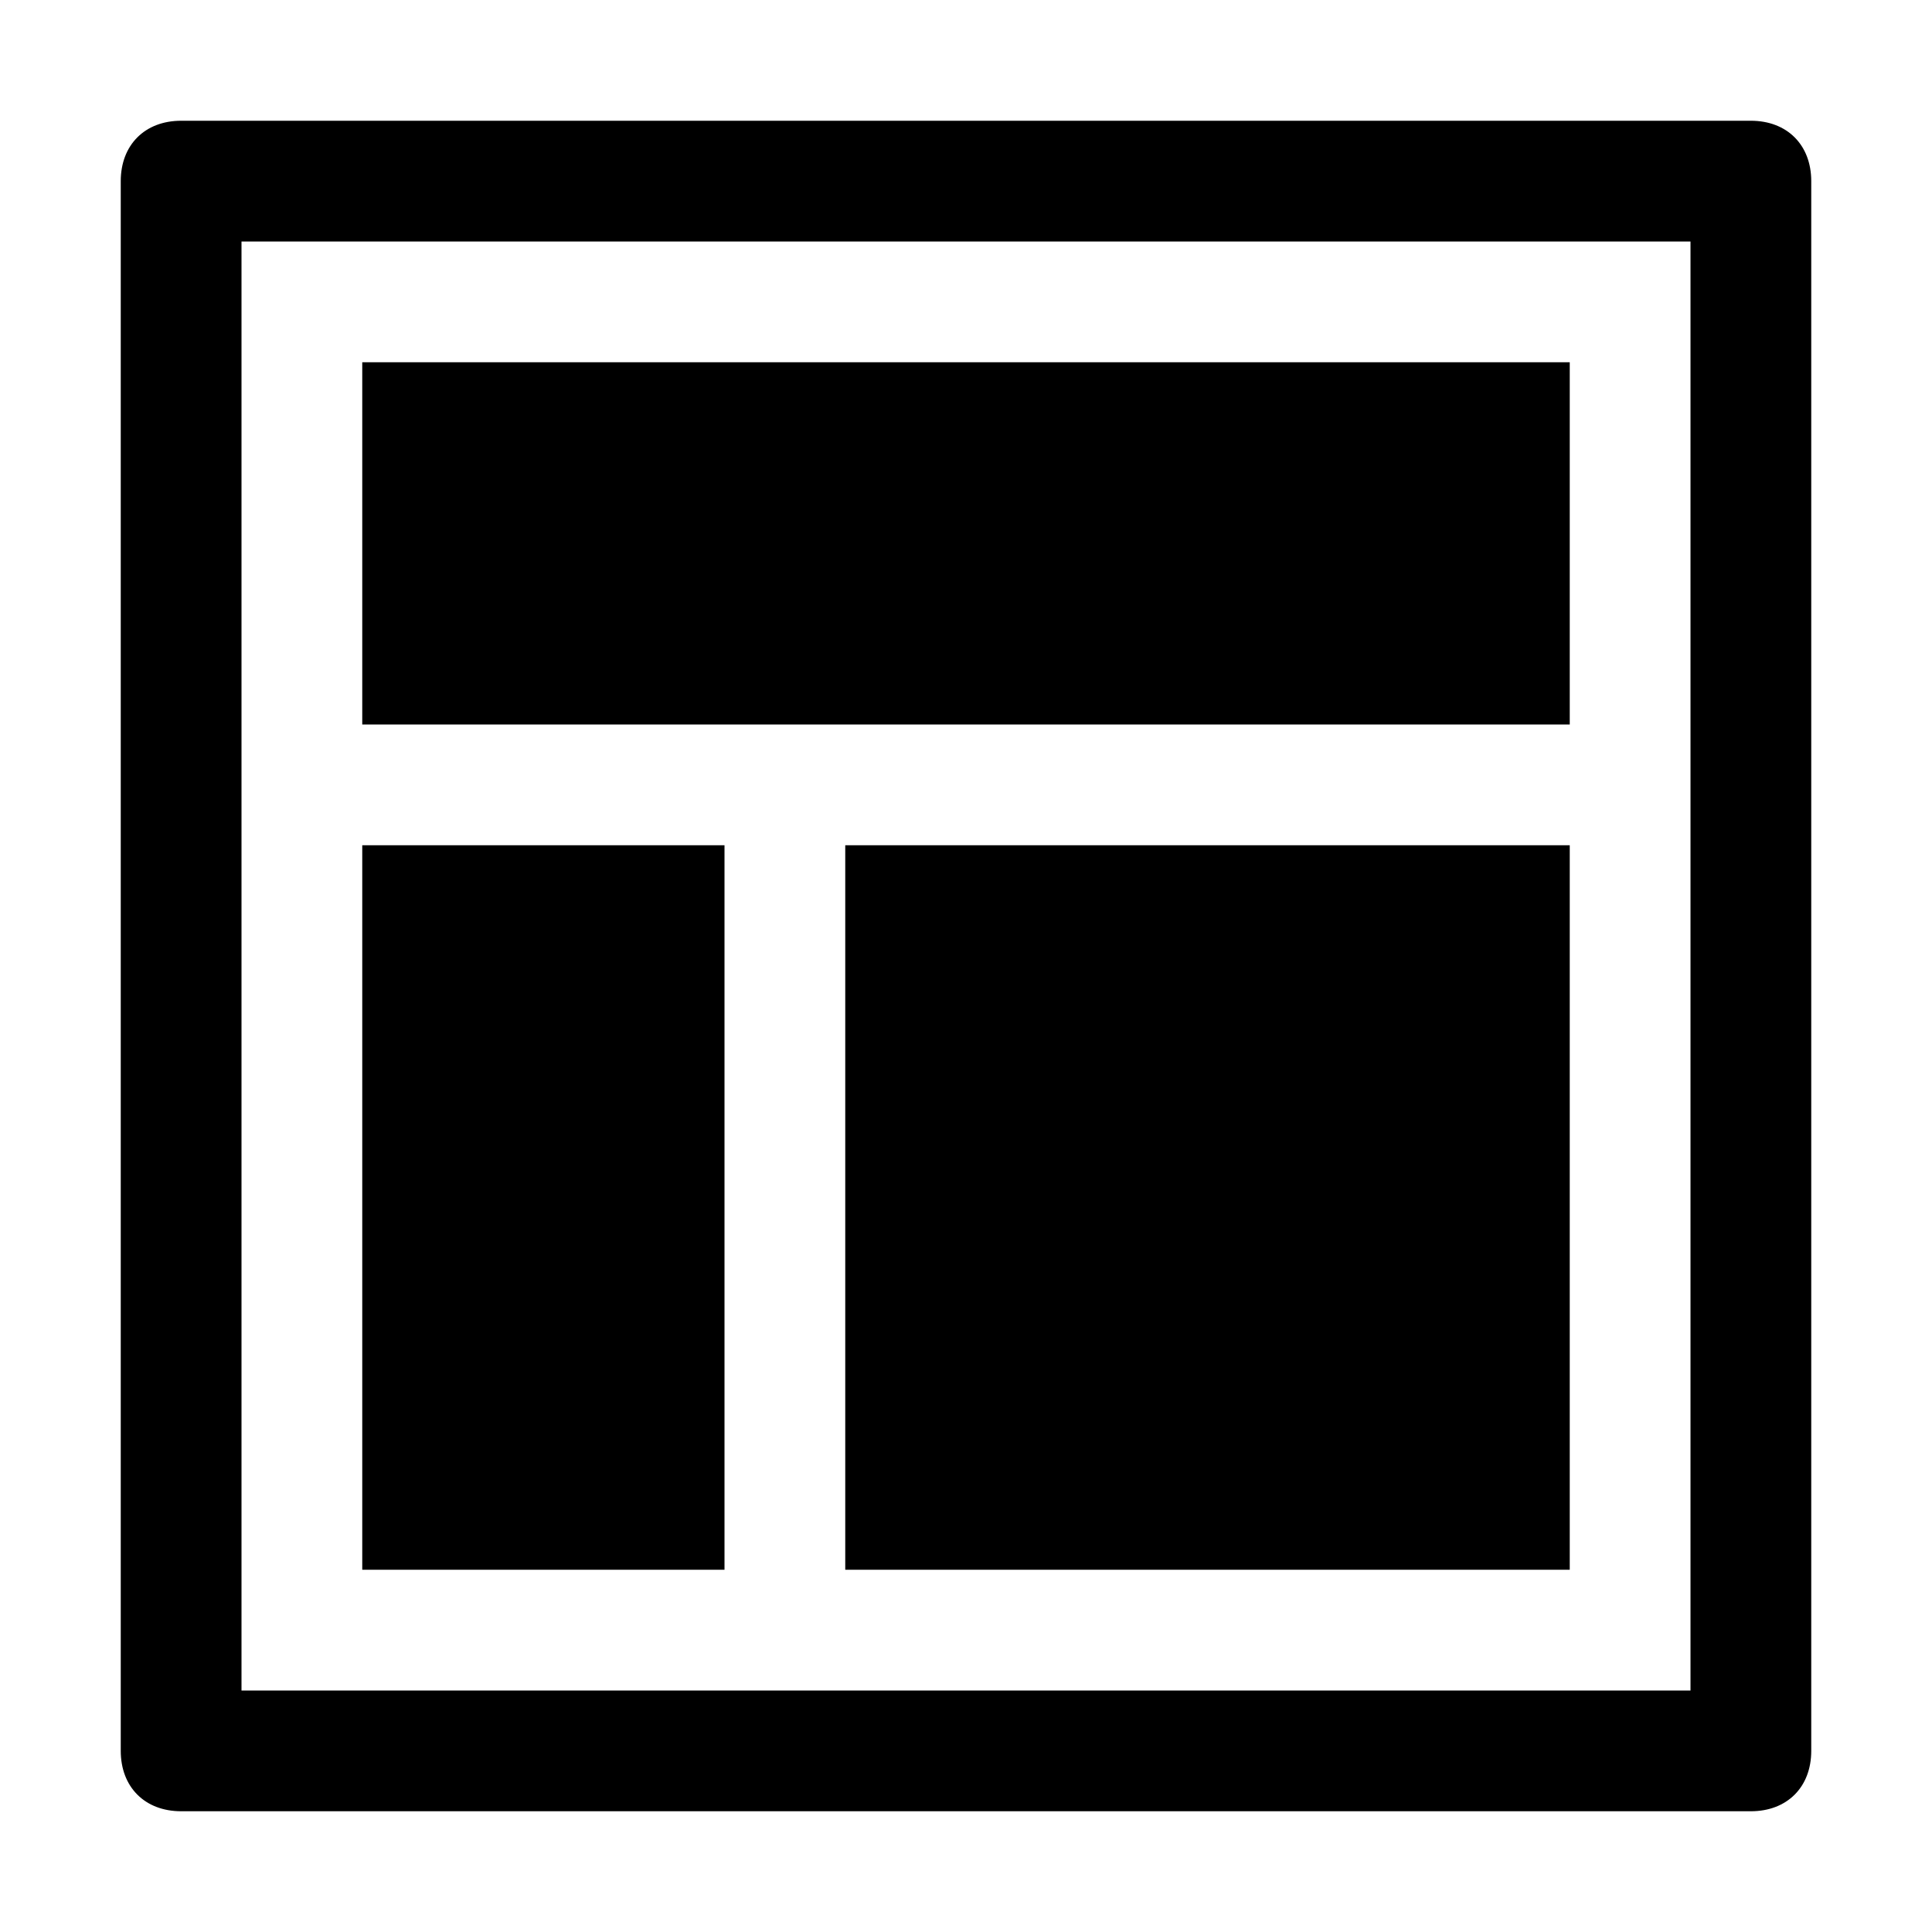
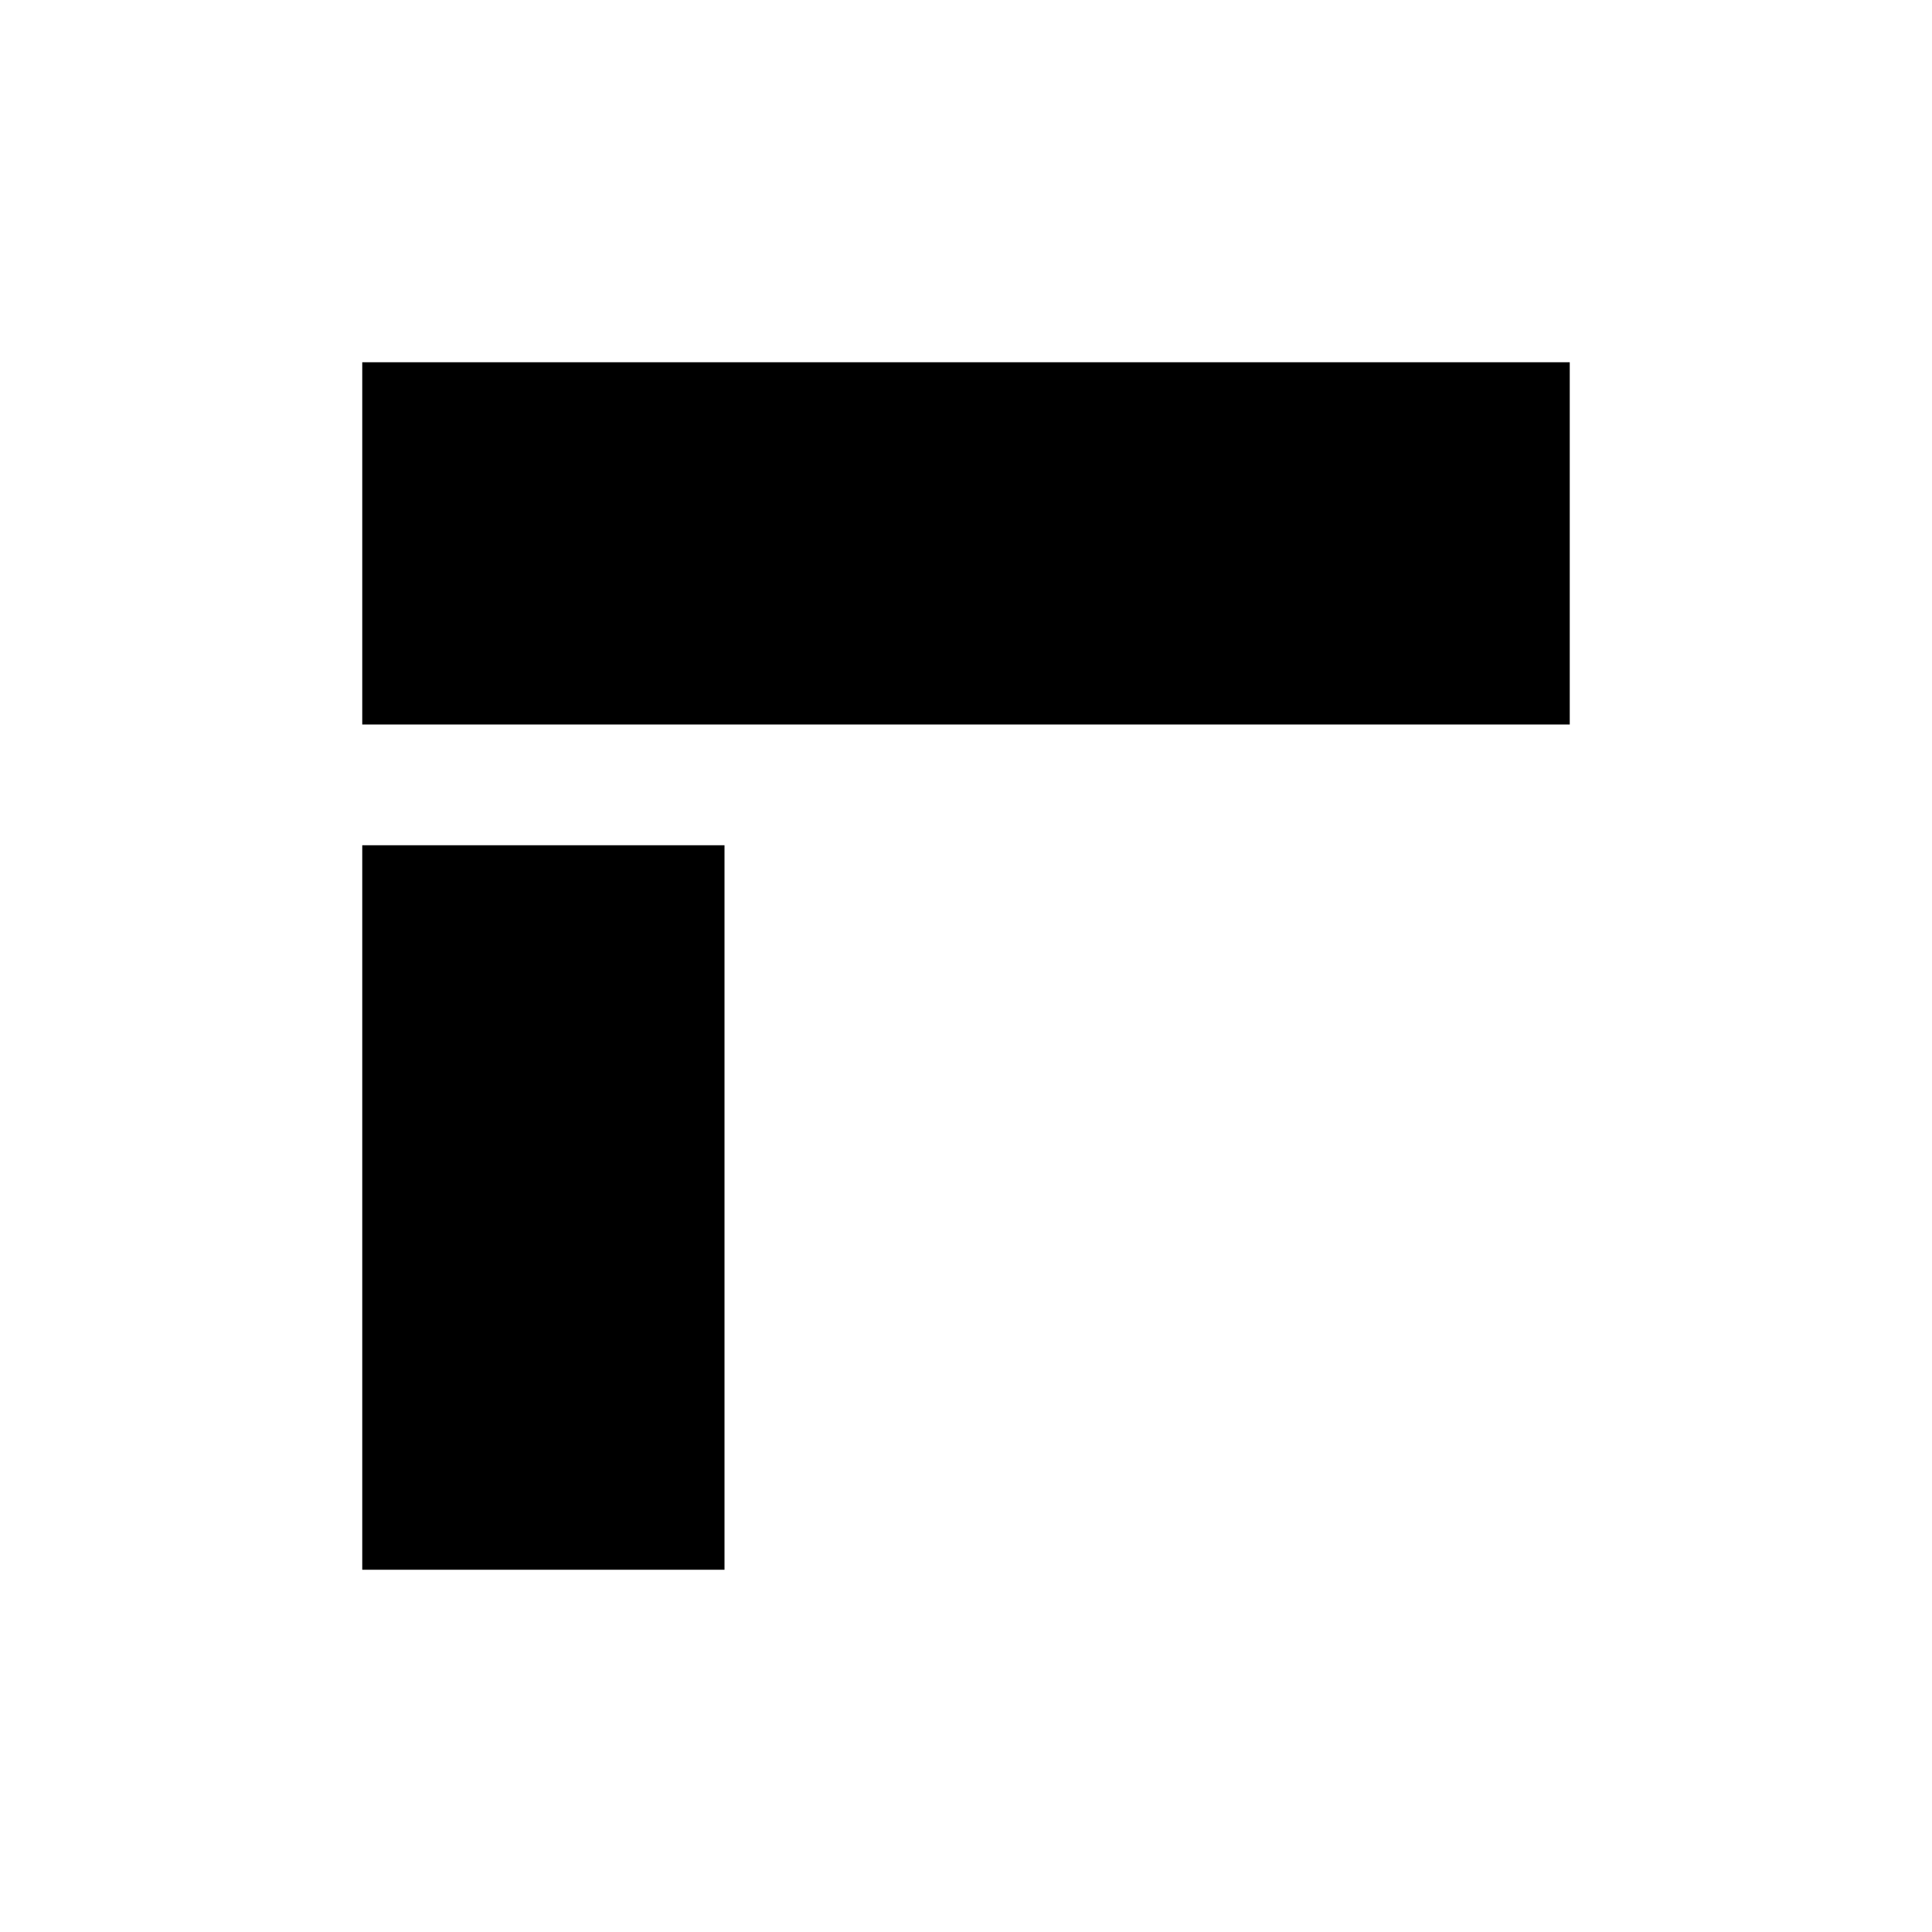
<svg xmlns="http://www.w3.org/2000/svg" viewBox="0 0 16 16">
  <g fill="currentColor">
-     <path d="M14 2v12H2V2h12M1.5 1c-.3 0-.5.2-.5.5v13c0 .3.2.5.5.5h13c.3 0 .5-.2.5-.5v-13c0-.3-.2-.5-.5-.5h-13z" />
-     <path d="M3 3h10v3H3zM3 7h3v6H3zM7 7h6v6H7z" />
+     <path d="M3 3h10v3H3zM3 7h3v6H3zM7 7h6H7z" />
  </g>
</svg>